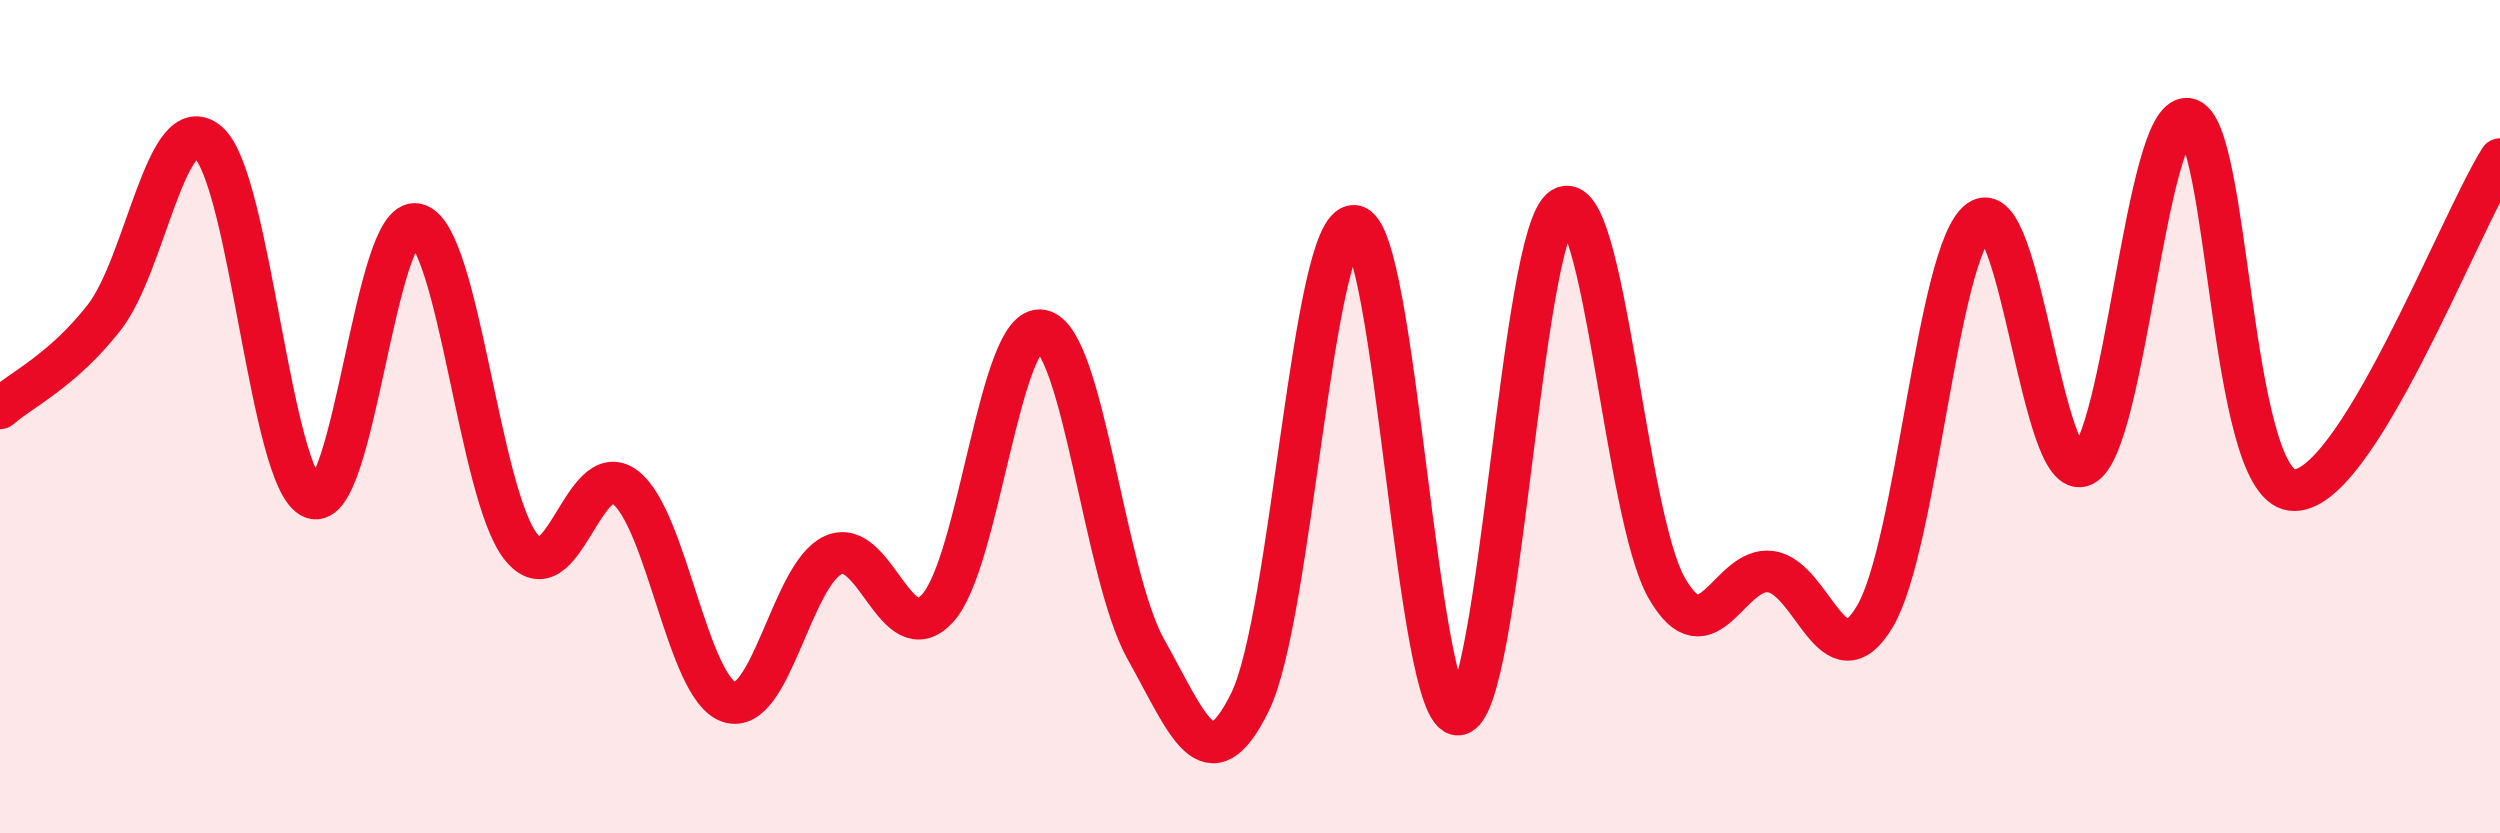
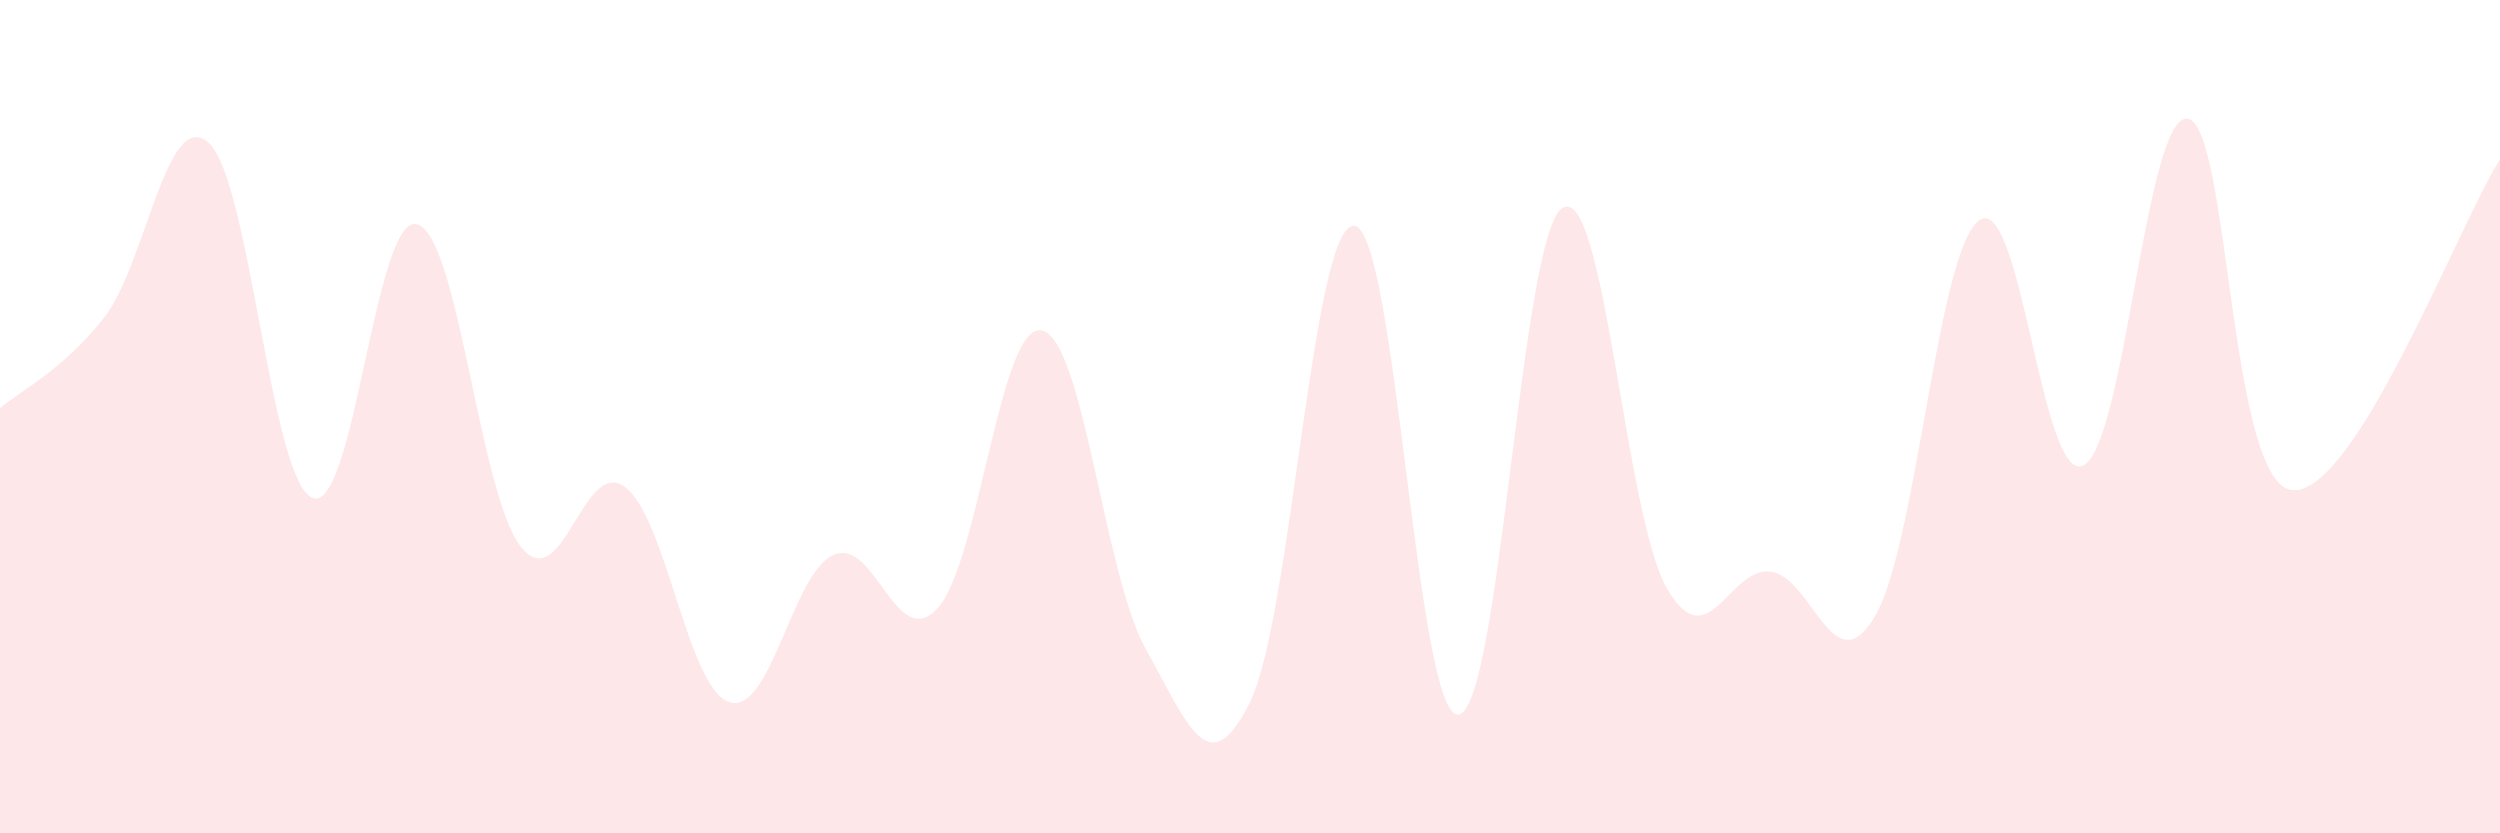
<svg xmlns="http://www.w3.org/2000/svg" width="60" height="20" viewBox="0 0 60 20">
  <path d="M 0,9.8 C 0.5,9.36 1.5,8.9 2.5,7.62 C 3.5,6.34 4,2.55 5,3.42 C 6,4.29 6.5,11.56 7.5,11.95 C 8.5,12.34 9,5.15 10,5.38 C 11,5.61 11.5,11.86 12.5,13.12 C 13.5,14.38 14,10.94 15,11.69 C 16,12.44 16.5,16.52 17.5,16.85 C 18.5,17.18 19,13.77 20,13.32 C 21,12.87 21.5,15.68 22.5,14.6 C 23.5,13.52 24,7.73 25,7.93 C 26,8.13 26.5,13.8 27.5,15.58 C 28.5,17.36 29,18.88 30,16.85 C 31,14.82 31.5,5.36 32.5,5.42 C 33.5,5.48 34,17.24 35,17.15 C 36,17.06 36.5,5.6 37.5,4.99 C 38.5,4.38 39,12.36 40,14.11 C 41,15.86 41.5,13.58 42.5,13.72 C 43.5,13.86 44,16.48 45,14.79 C 46,13.1 46.5,6.01 47.5,5.29 C 48.5,4.57 49,11.66 50,11.17 C 51,10.68 51.5,2.73 52.5,2.85 C 53.5,2.97 53.5,11.57 55,11.76 C 56.5,11.95 59,5.41 60,3.82L60 20L0 20Z" fill="#EB0A25" opacity="0.1" stroke-linecap="round" stroke-linejoin="round" />
-   <path d="M 0,9.8 C 0.5,9.36 1.5,8.9 2.5,7.62 C 3.5,6.34 4,2.55 5,3.42 C 6,4.29 6.5,11.56 7.5,11.95 C 8.5,12.34 9,5.15 10,5.38 C 11,5.61 11.5,11.86 12.5,13.12 C 13.5,14.38 14,10.94 15,11.69 C 16,12.44 16.5,16.52 17.5,16.85 C 18.5,17.18 19,13.77 20,13.32 C 21,12.87 21.5,15.68 22.5,14.6 C 23.5,13.52 24,7.73 25,7.93 C 26,8.13 26.5,13.8 27.5,15.58 C 28.5,17.36 29,18.88 30,16.85 C 31,14.82 31.5,5.36 32.5,5.42 C 33.5,5.48 34,17.24 35,17.15 C 36,17.06 36.5,5.6 37.5,4.99 C 38.5,4.38 39,12.36 40,14.11 C 41,15.86 41.5,13.58 42.5,13.72 C 43.5,13.86 44,16.48 45,14.79 C 46,13.1 46.5,6.01 47.5,5.29 C 48.5,4.57 49,11.66 50,11.17 C 51,10.68 51.5,2.73 52.5,2.85 C 53.5,2.97 53.5,11.57 55,11.76 C 56.5,11.95 59,5.41 60,3.82" stroke="#EB0A25" stroke-width="1" fill="none" stroke-linecap="round" stroke-linejoin="round" />
</svg>